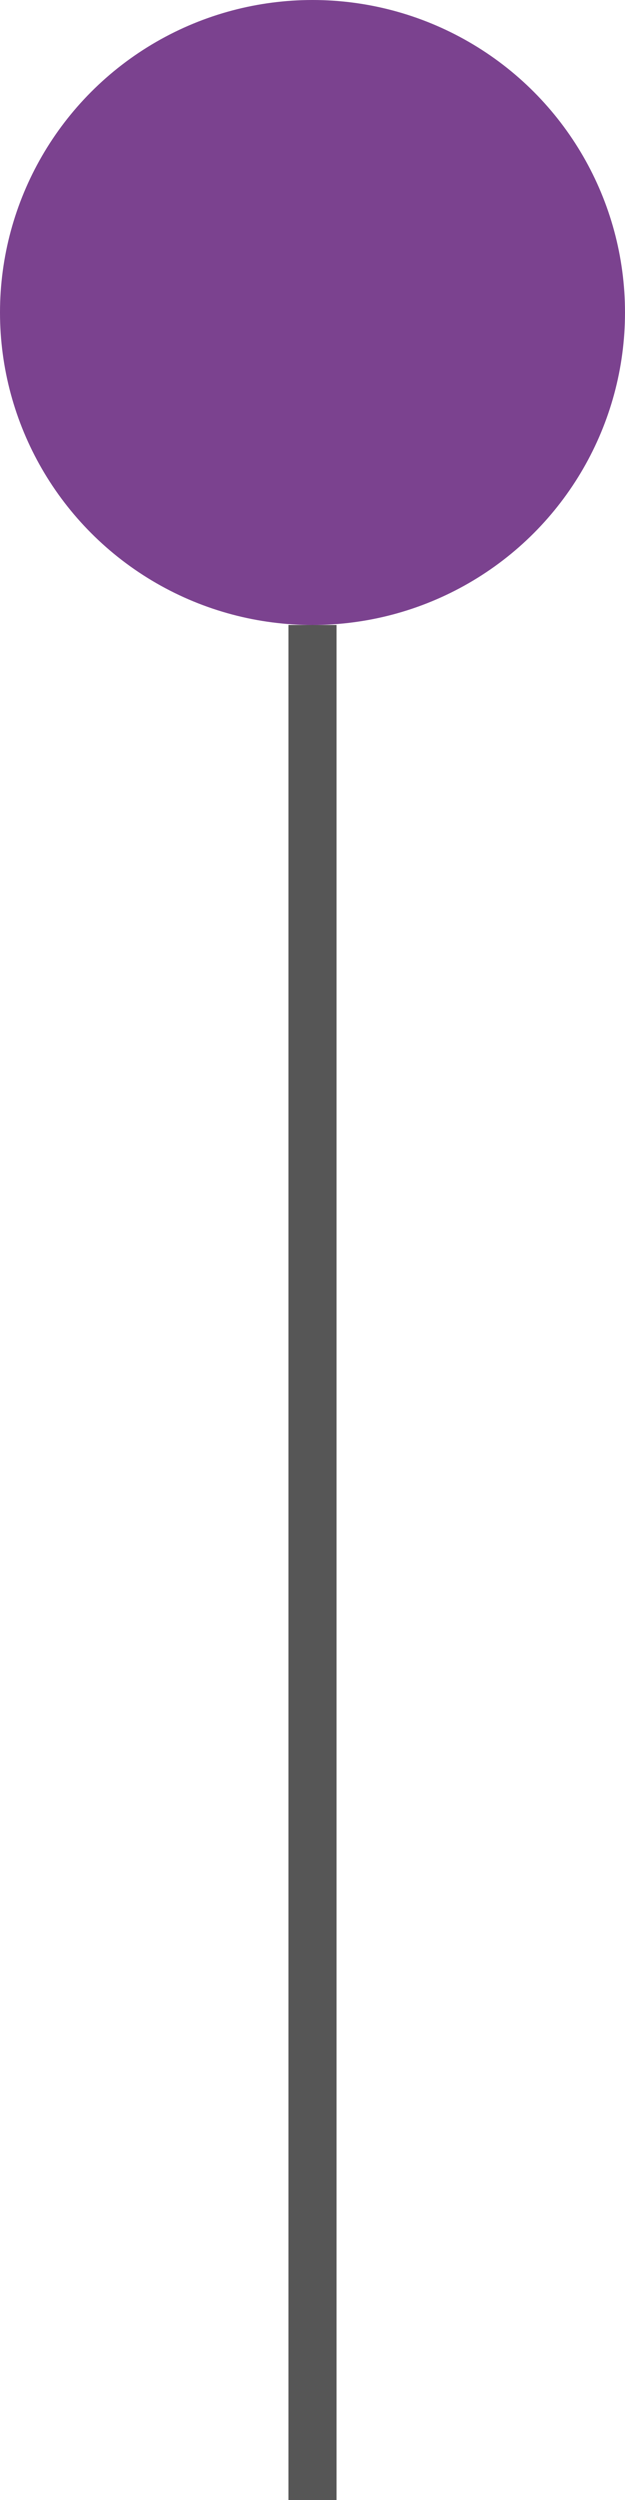
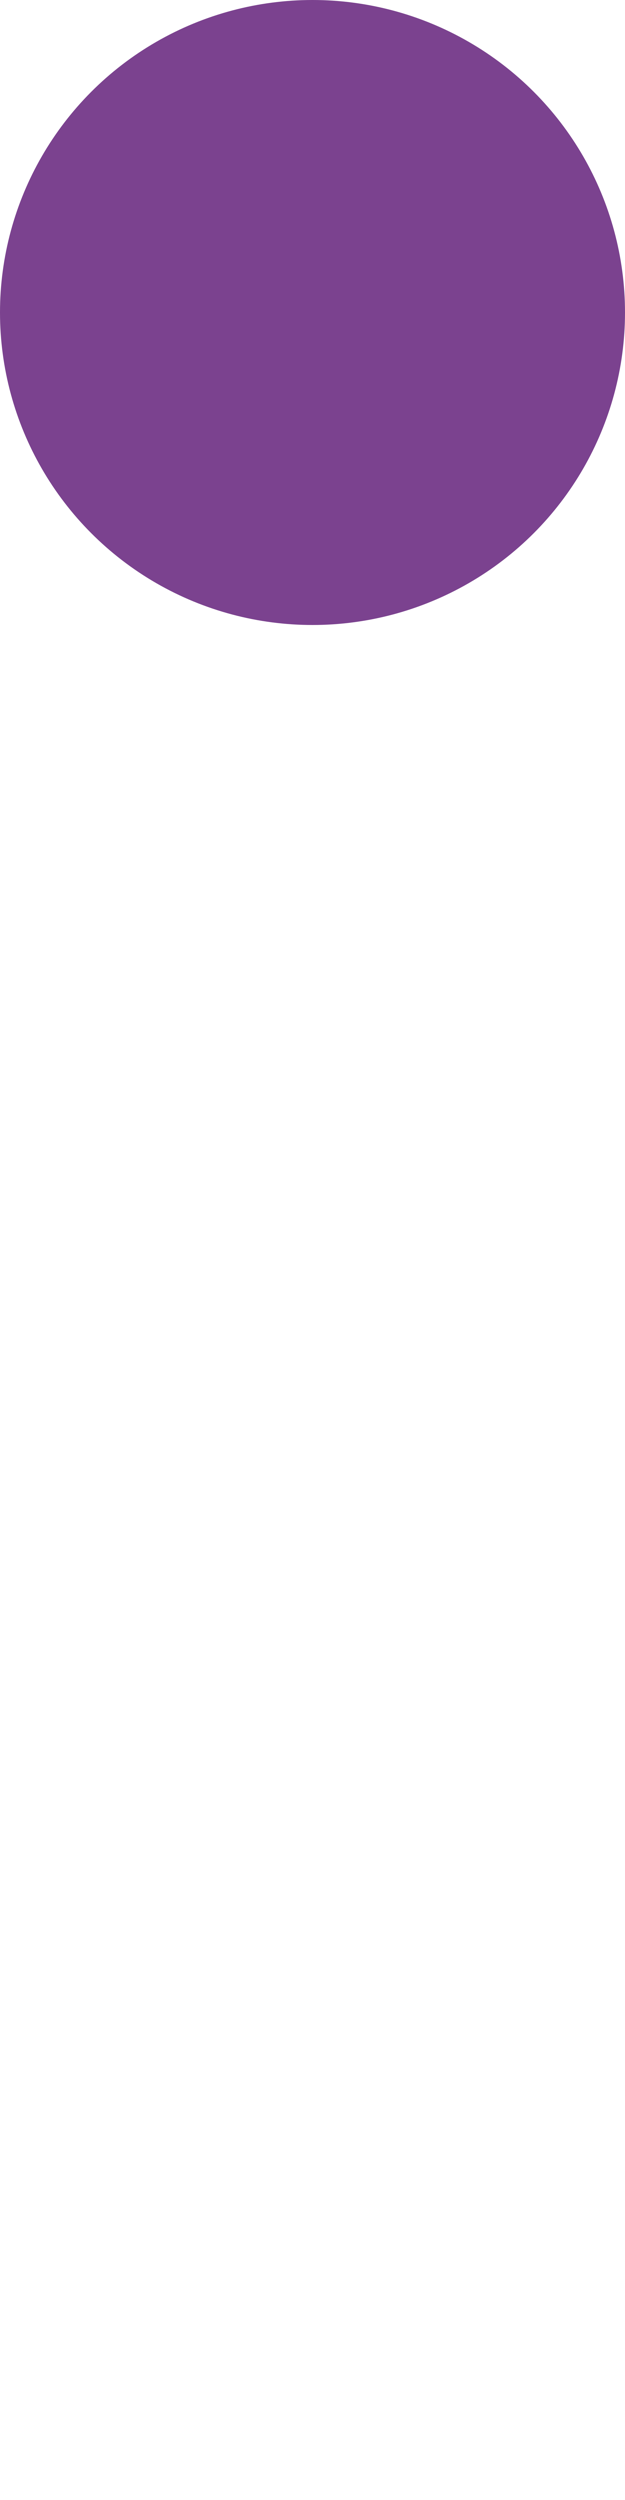
<svg xmlns="http://www.w3.org/2000/svg" viewBox="0 0 6.5 26">
  <title>pin-icon</title>
  <g id="Layer_2" data-name="Layer 2">
    <g id="Layer_1-2" data-name="Layer 1">
      <circle cx="3.25" cy="3.25" r="3.25" style="fill:#7b428f" />
-       <rect x="3" y="6.5" width="0.5" height="19.5" style="fill:#565656" />
    </g>
  </g>
</svg>